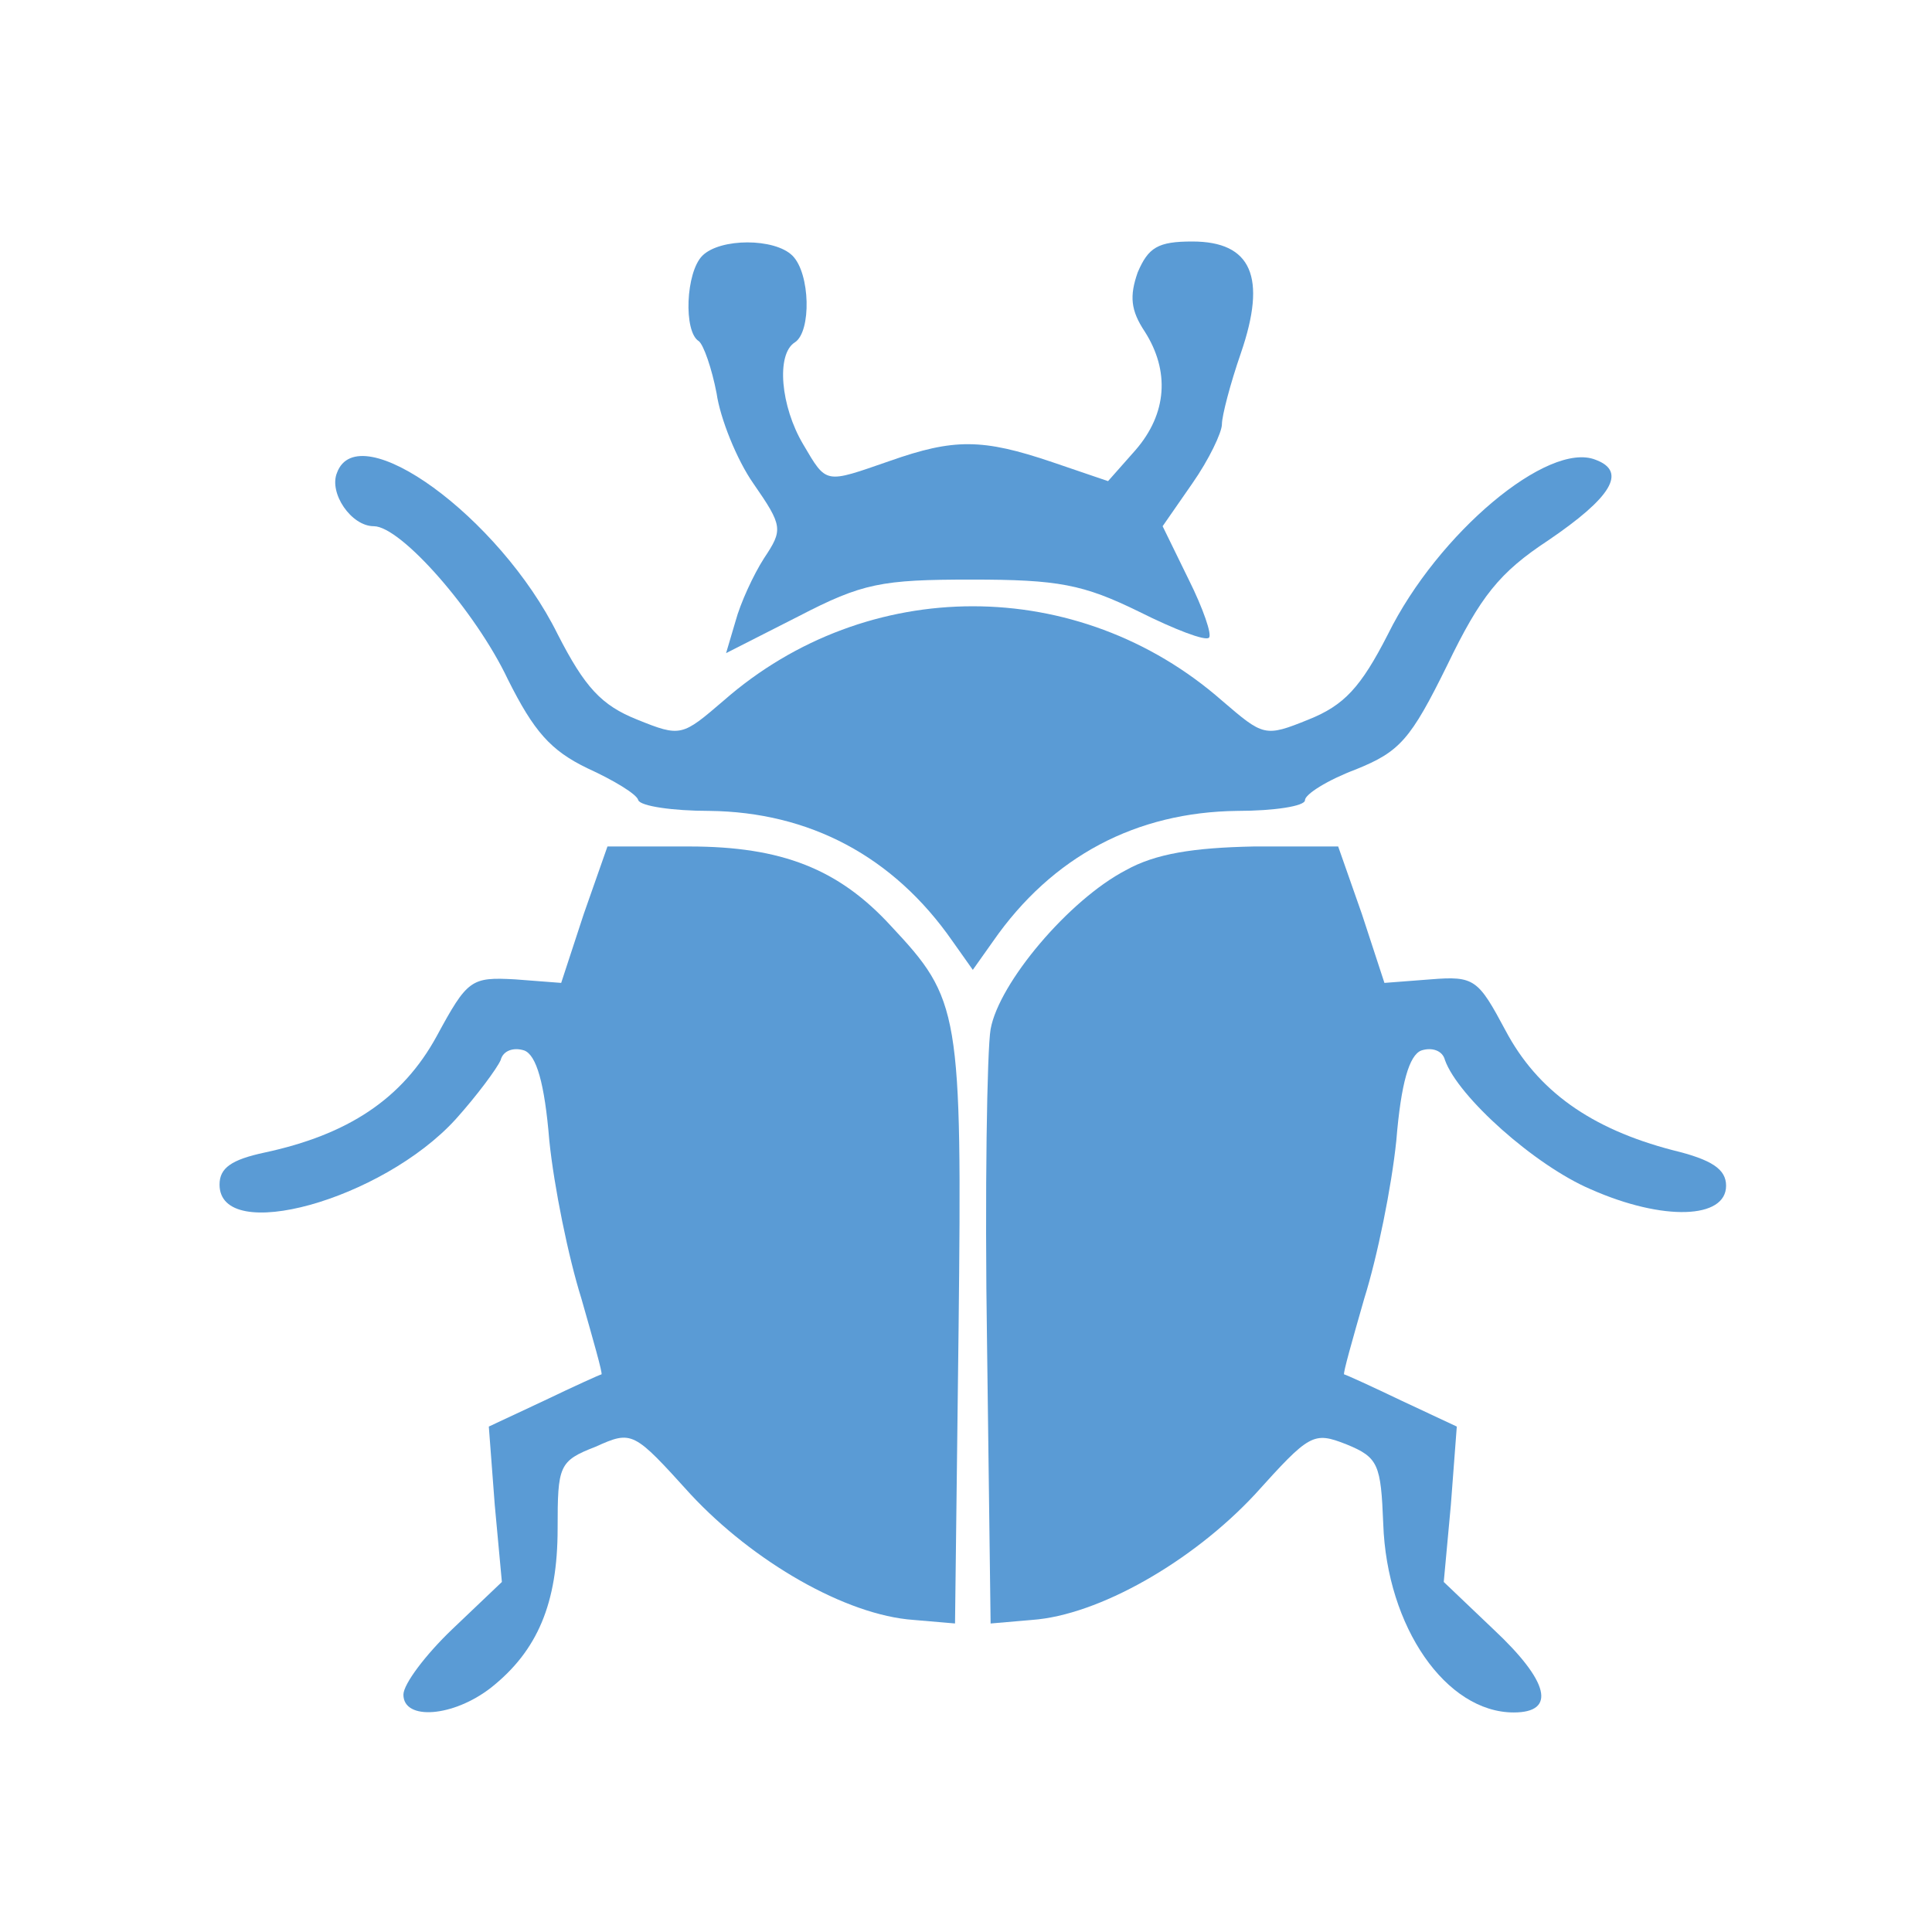
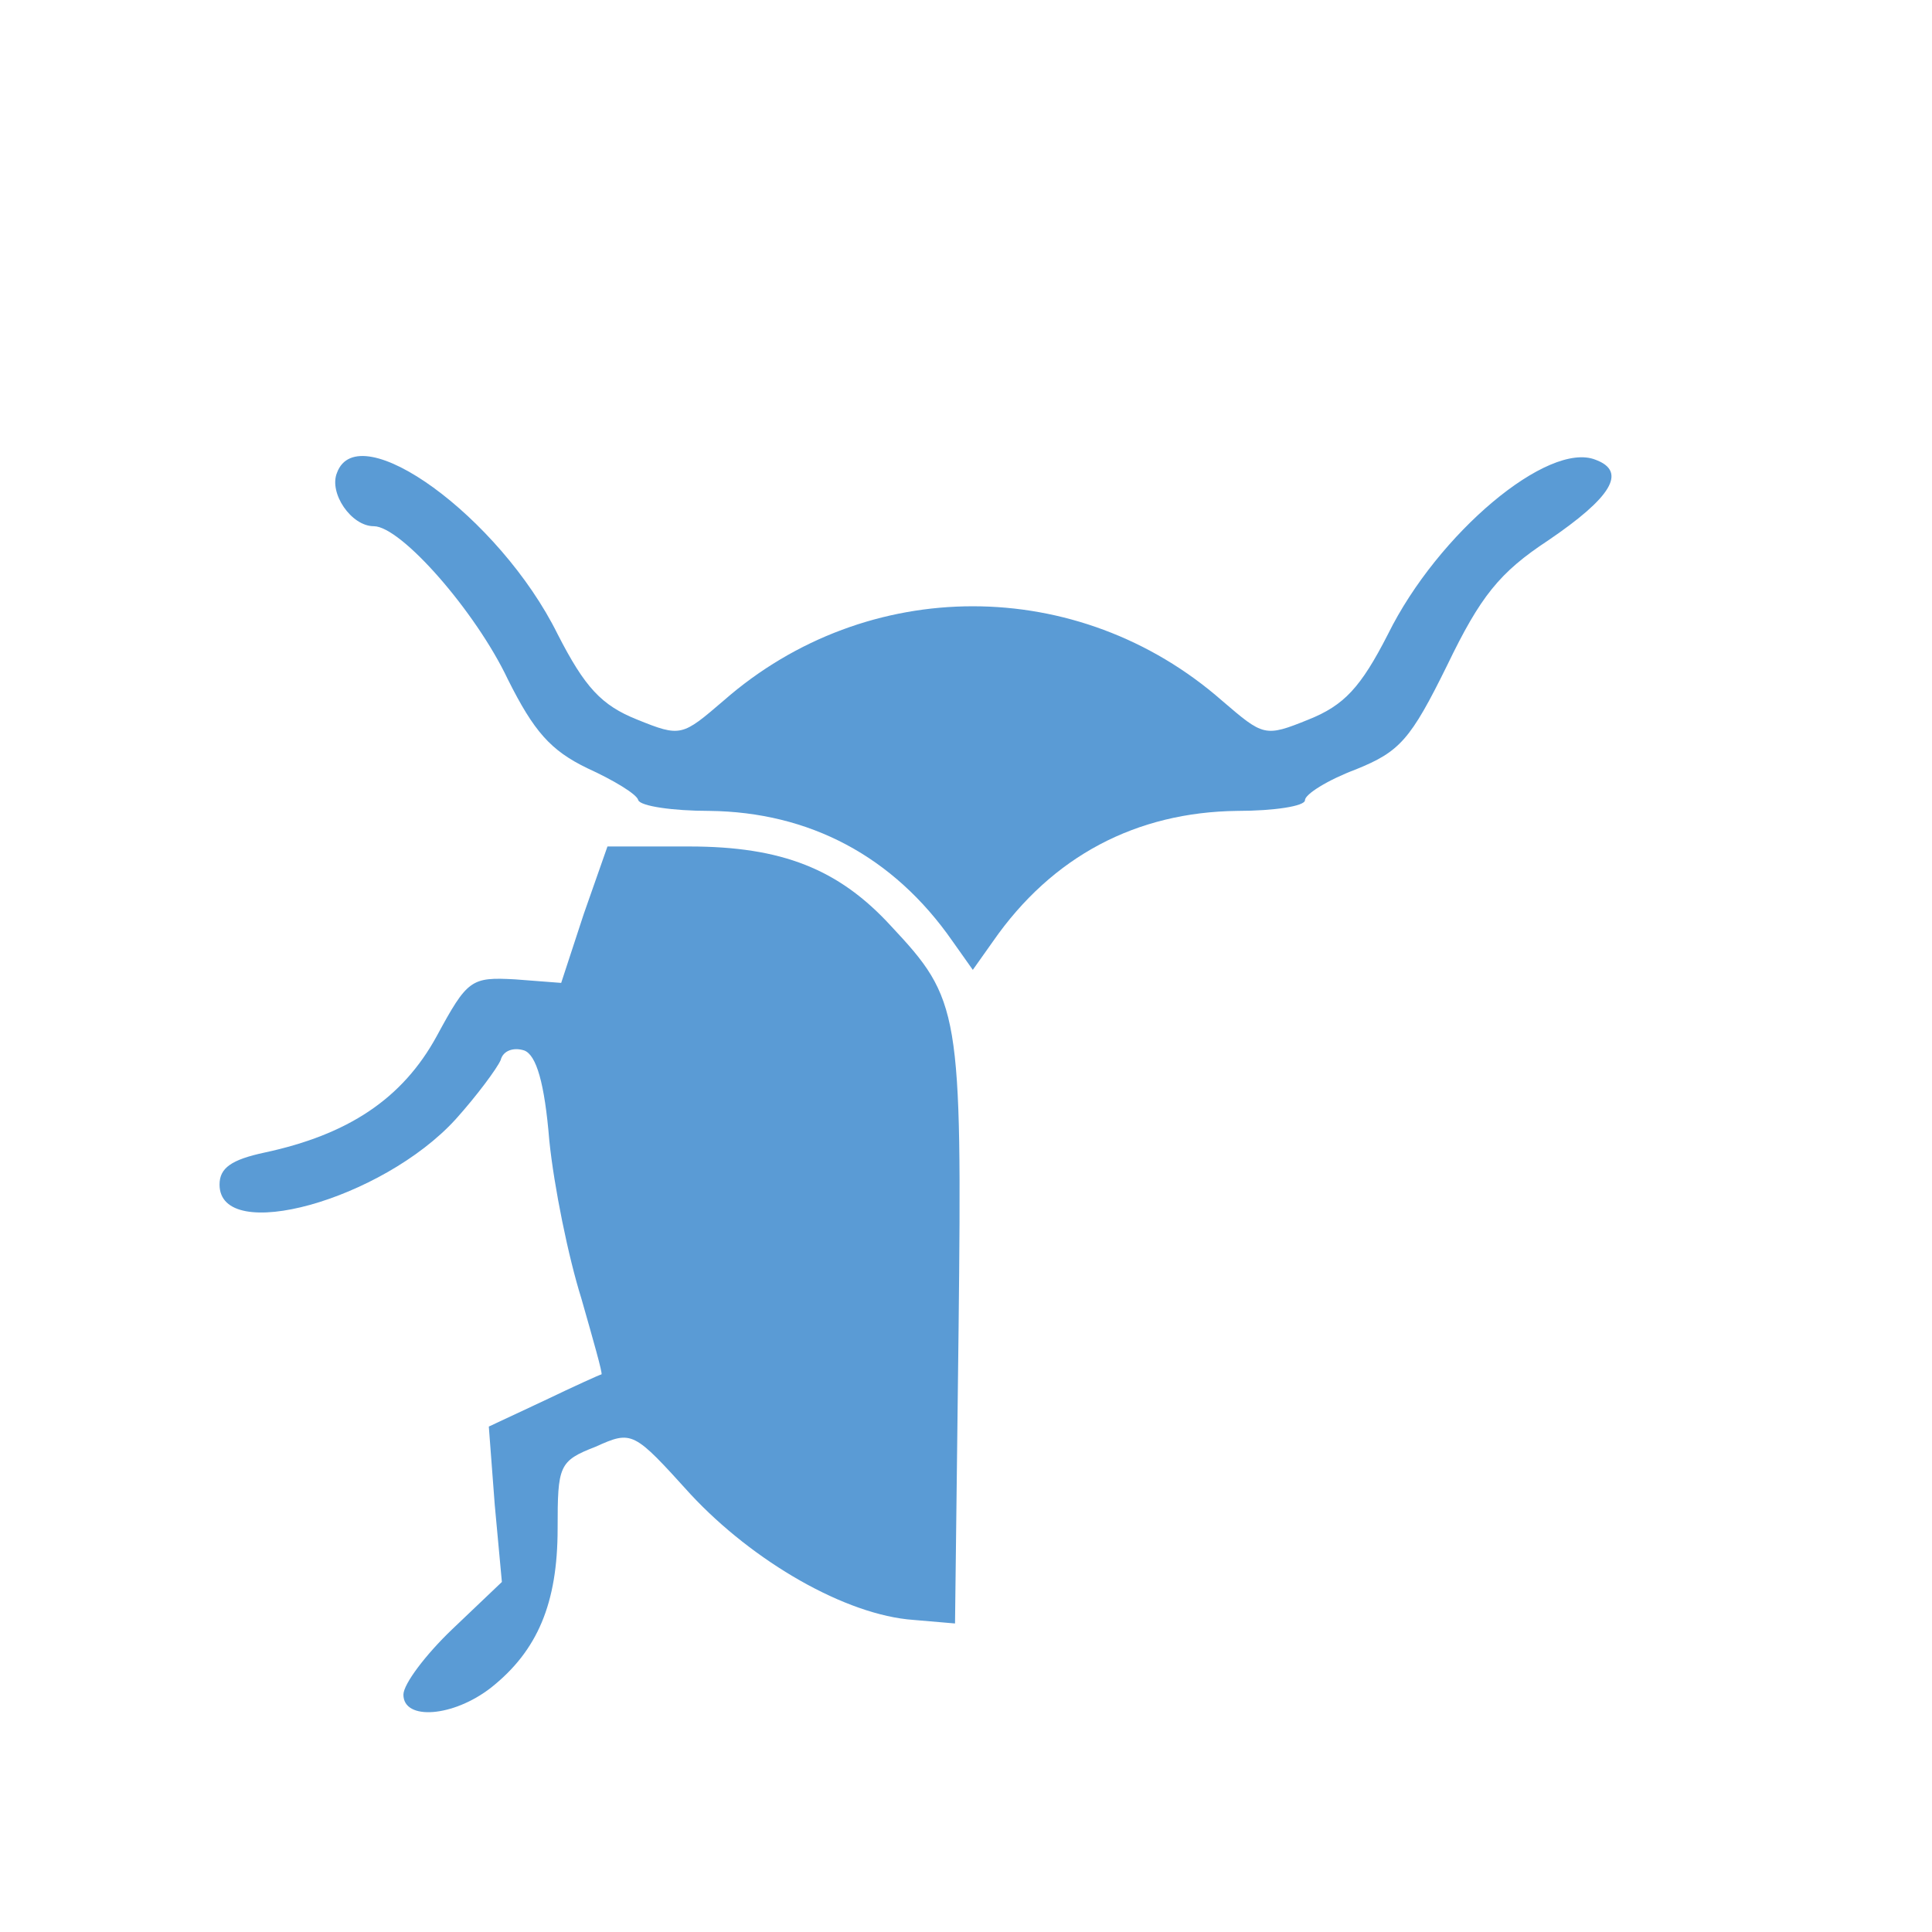
<svg xmlns="http://www.w3.org/2000/svg" width="88" height="88" viewBox="0 0 88 88" fill="none">
-   <path d="M31.991 11.648C31.235 12.405 31.127 15.107 31.829 15.539C32.045 15.701 32.423 16.782 32.64 17.916C32.802 19.051 33.558 20.942 34.315 22.023C35.665 23.968 35.665 24.13 34.801 25.427C34.315 26.183 33.72 27.48 33.504 28.29L33.072 29.749L36.368 28.074C39.285 26.561 40.15 26.399 44.257 26.399C48.201 26.399 49.336 26.615 51.875 27.858C53.496 28.669 54.901 29.209 55.063 29.047C55.225 28.939 54.793 27.696 54.144 26.399L52.956 23.968L54.306 22.023C55.063 20.942 55.657 19.699 55.657 19.321C55.657 18.943 56.035 17.484 56.522 16.079C57.711 12.621 57.008 11 54.306 11C52.74 11 52.307 11.27 51.821 12.405C51.443 13.486 51.497 14.134 52.145 15.107C53.28 16.89 53.172 18.835 51.713 20.51L50.47 21.915L47.931 21.05C44.743 19.969 43.446 19.969 40.528 20.996C37.556 22.023 37.665 22.077 36.584 20.239C35.557 18.511 35.341 16.133 36.206 15.593C36.962 15.107 36.908 12.459 36.098 11.648C35.287 10.838 32.802 10.838 31.991 11.648Z" fill="#5A9BD5" />
  <path d="M15.349 21.536C14.97 22.455 15.997 23.968 17.024 23.968C18.267 23.968 21.671 27.858 23.129 30.938C24.318 33.315 25.075 34.18 26.75 34.99C27.938 35.531 29.019 36.179 29.073 36.449C29.181 36.719 30.64 36.935 32.315 36.935C36.854 36.989 40.69 38.989 43.392 42.879L44.31 44.176L45.229 42.879C47.93 38.989 51.767 36.989 56.359 36.935C58.034 36.935 59.439 36.719 59.439 36.449C59.439 36.179 60.466 35.531 61.762 35.044C63.762 34.234 64.248 33.694 65.923 30.29C67.436 27.156 68.3 26.075 70.516 24.616C73.379 22.671 74.136 21.482 72.677 20.942C70.516 20.077 65.491 24.292 63.221 28.885C61.979 31.316 61.222 32.127 59.601 32.775C57.602 33.586 57.548 33.531 55.657 31.91C49.119 26.183 39.501 26.183 32.963 31.91C31.072 33.531 31.018 33.586 29.019 32.775C27.398 32.127 26.642 31.316 25.399 28.885C22.751 23.535 16.321 18.889 15.349 21.536Z" fill="#5A9BD5" />
  <path d="M26.588 41.636L25.561 44.77L23.454 44.608C21.455 44.5 21.293 44.608 19.888 47.202C18.321 50.065 15.835 51.686 12.053 52.497C10.54 52.821 10 53.199 10 53.956C10 56.711 17.402 54.658 20.752 50.984C21.725 49.903 22.643 48.66 22.806 48.282C22.914 47.85 23.4 47.688 23.886 47.85C24.427 48.066 24.805 49.309 25.021 51.956C25.237 54.064 25.886 57.252 26.48 59.143C27.02 61.034 27.452 62.547 27.398 62.601C27.344 62.601 26.156 63.141 24.805 63.789L22.265 64.978L22.535 68.544L22.86 72.056L20.59 74.218C19.402 75.352 18.375 76.703 18.375 77.189C18.375 78.378 20.644 78.216 22.373 76.865C24.481 75.19 25.399 73.029 25.399 69.625C25.399 66.761 25.453 66.545 27.128 65.897C28.803 65.14 28.857 65.194 31.451 68.058C34.315 71.138 38.529 73.569 41.609 73.785L43.5 73.947L43.662 60.547C43.824 46.013 43.716 45.526 40.582 42.176C38.205 39.583 35.611 38.556 31.397 38.556H27.669L26.588 41.636Z" fill="#5A9BD5" />
-   <path d="M51.28 39.637C48.687 40.988 45.499 44.77 45.121 46.877C44.959 47.796 44.85 54.28 44.959 61.25L45.121 73.948L47.012 73.785C50.038 73.569 54.306 71.138 57.17 68.058C59.655 65.302 59.817 65.194 61.33 65.789C62.789 66.383 62.897 66.707 63.005 69.409C63.167 74.11 65.869 78 68.949 78C70.894 78 70.57 76.595 68.03 74.218L65.761 72.056L66.085 68.544L66.355 64.978L63.816 63.789C62.465 63.141 61.276 62.601 61.222 62.601C61.168 62.547 61.6 61.034 62.141 59.143C62.735 57.252 63.383 54.064 63.6 51.956C63.816 49.309 64.194 48.066 64.734 47.85C65.221 47.688 65.707 47.85 65.815 48.282C66.409 49.957 69.921 53.091 72.461 54.172C75.757 55.631 78.621 55.523 78.621 54.01C78.621 53.253 77.972 52.821 76.189 52.389C72.461 51.416 70.029 49.687 68.571 46.931C67.328 44.608 67.166 44.446 65.167 44.608L63.059 44.77L62.033 41.636L60.952 38.556H57.116C54.36 38.611 52.631 38.881 51.28 39.637Z" fill="#5A9BD5" />
</svg>